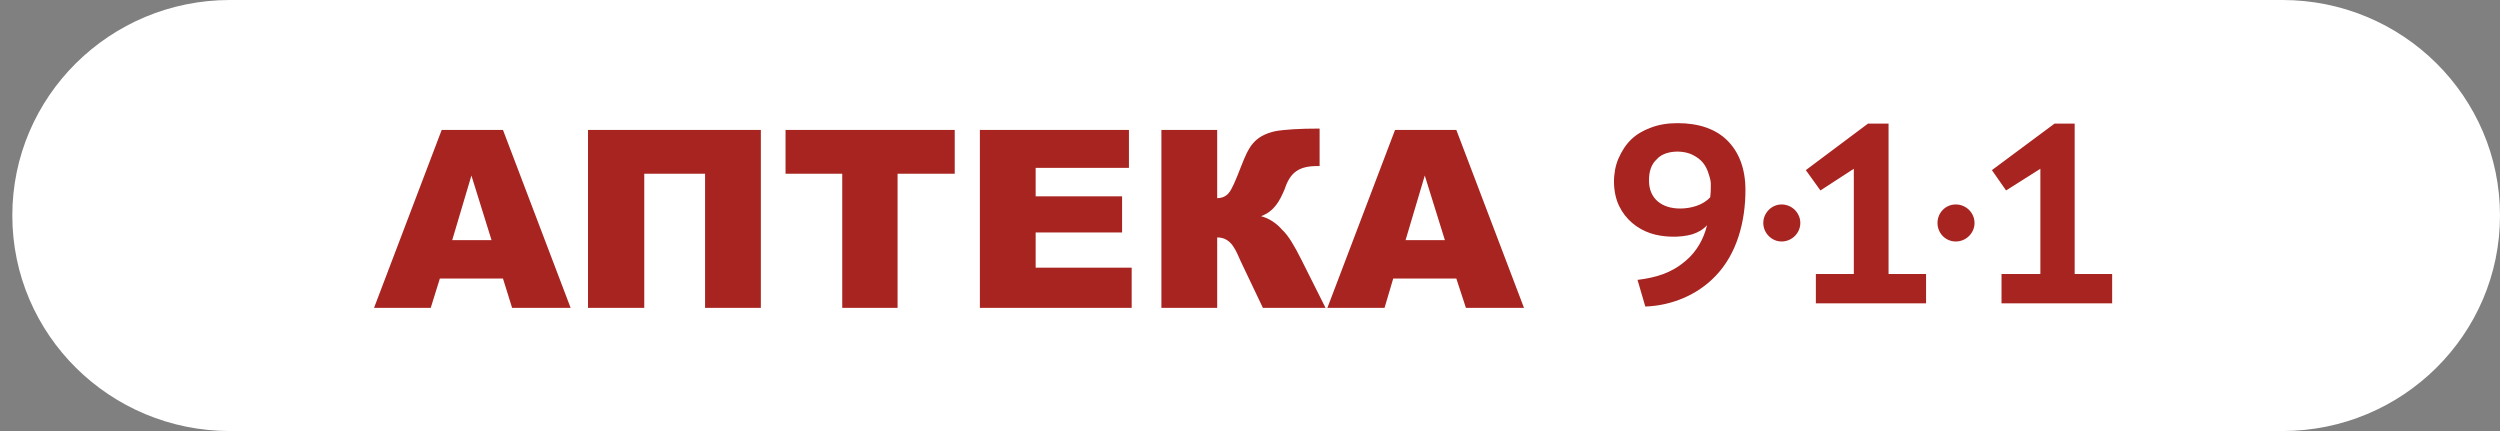
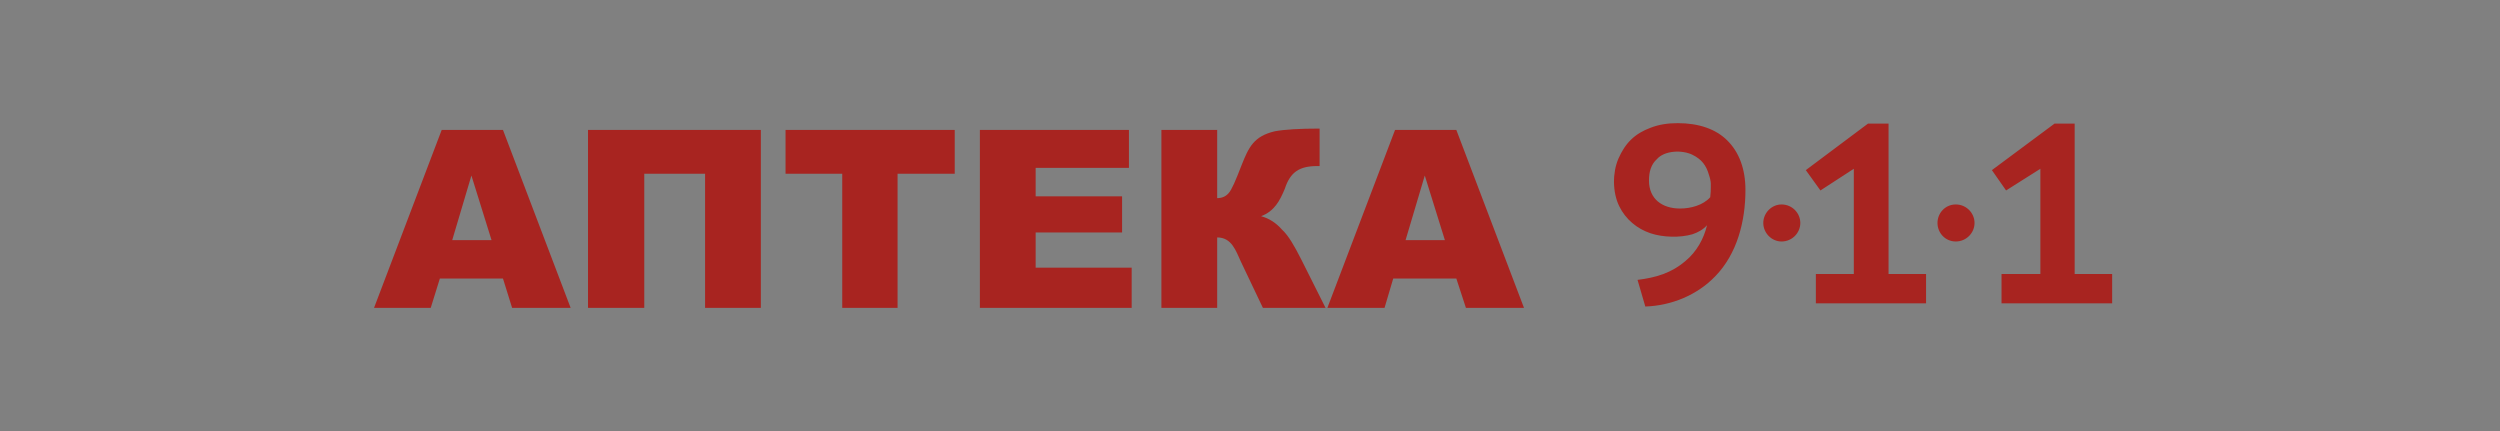
<svg xmlns="http://www.w3.org/2000/svg" width="203" height="35" viewBox="0 0 203 35" fill="none">
  <rect x="0" y="0" width="203" height="35" fill="#808080" stroke="none" />
-   <path d="M185.325 0H18.675C8.913 0 1 7.835 1 17.5C1 27.165 8.913 35 18.675 35H185.325C195.087 35 203 27.165 203 17.5C203 7.835 195.087 0 185.325 0Z" fill="white" />
  <path d="M162.523 22.249H165.678V13.704L162.894 15.465L161.742 13.814L166.829 10.037H168.463V22.249H171.507V24.633H162.523V22.249ZM133.897 14.658C133.897 16.161 134.973 16.932 136.421 16.932C137.275 16.932 138.278 16.675 138.871 16.015C138.871 15.868 138.909 15.721 138.909 15.575C138.909 14.988 138.983 14.841 138.761 14.181C138.538 13.411 138.166 12.934 137.424 12.567C136.607 12.164 135.159 12.201 134.528 12.934C134.082 13.338 133.897 13.924 133.897 14.658ZM131.409 12.897C131.966 11.614 132.745 10.844 134.045 10.367C134.713 10.11 135.419 10 136.235 10C137.943 10 139.317 10.477 140.245 11.394C141.211 12.347 141.73 13.704 141.73 15.428C141.73 17.959 141.062 20.599 139.28 22.433C137.795 23.973 135.716 24.817 133.599 24.89L132.968 22.726C134.453 22.543 135.716 22.176 136.866 21.186C137.758 20.452 138.352 19.389 138.611 18.289C138.278 18.655 137.869 18.875 137.424 19.022C136.421 19.316 135.048 19.279 134.045 18.949C132.931 18.582 132.003 17.812 131.483 16.748C130.926 15.611 130.926 14.034 131.409 12.897ZM147.448 22.249H150.53V13.704L147.82 15.465L146.632 13.814L151.681 10.037H153.351V22.249H156.396V24.633H147.448V22.249ZM158.81 16.602C159.664 16.602 160.332 17.298 160.332 18.105C160.332 18.912 159.664 19.609 158.81 19.609C157.956 19.609 157.324 18.912 157.324 18.105C157.324 17.298 157.956 16.602 158.81 16.602ZM144.664 16.602C145.518 16.602 146.186 17.298 146.186 18.105C146.186 18.912 145.518 19.609 144.664 19.609C143.847 19.609 143.179 18.912 143.179 18.105C143.179 17.298 143.847 16.602 144.664 16.602Z" fill="#A82420" />
  <path d="M40.841 22.616H35.717L34.975 25H30.371L35.866 10.55H40.841L46.336 25H41.584L40.841 22.616ZM39.913 19.499L38.279 14.254L36.72 19.499H39.913ZM61.781 25H57.252V14.107H52.314V25H47.747V10.55H61.781V25ZM63.786 10.55H77.524V14.107H72.883V25H68.39V14.107H63.786V10.55ZM79.566 10.55H91.67V13.631H84.095V15.941H91.113V18.875H84.095V21.736H91.892V25H79.566V10.55ZM107.635 25H102.548L100.766 21.259C100.357 20.379 100.024 19.279 98.835 19.279V25H94.306V10.55H98.835V16.088C99.244 16.088 99.541 15.941 99.764 15.685C100.024 15.391 100.32 14.694 100.803 13.447C101.397 11.944 101.806 11.064 103.514 10.66C104.293 10.514 105.519 10.44 107.152 10.44V13.484H106.966C105.519 13.484 104.776 13.961 104.33 15.318C103.922 16.308 103.476 17.152 102.4 17.555C103.068 17.738 103.625 18.105 104.107 18.655C104.628 19.132 105.11 19.976 105.667 21.076L107.635 25ZM118.254 22.616H113.13L112.424 25H107.783L113.278 10.55H118.254L123.749 25H119.033L118.254 22.616ZM117.325 19.499L115.692 14.254L114.132 19.499H117.325Z" fill="#A82420" />
</svg>